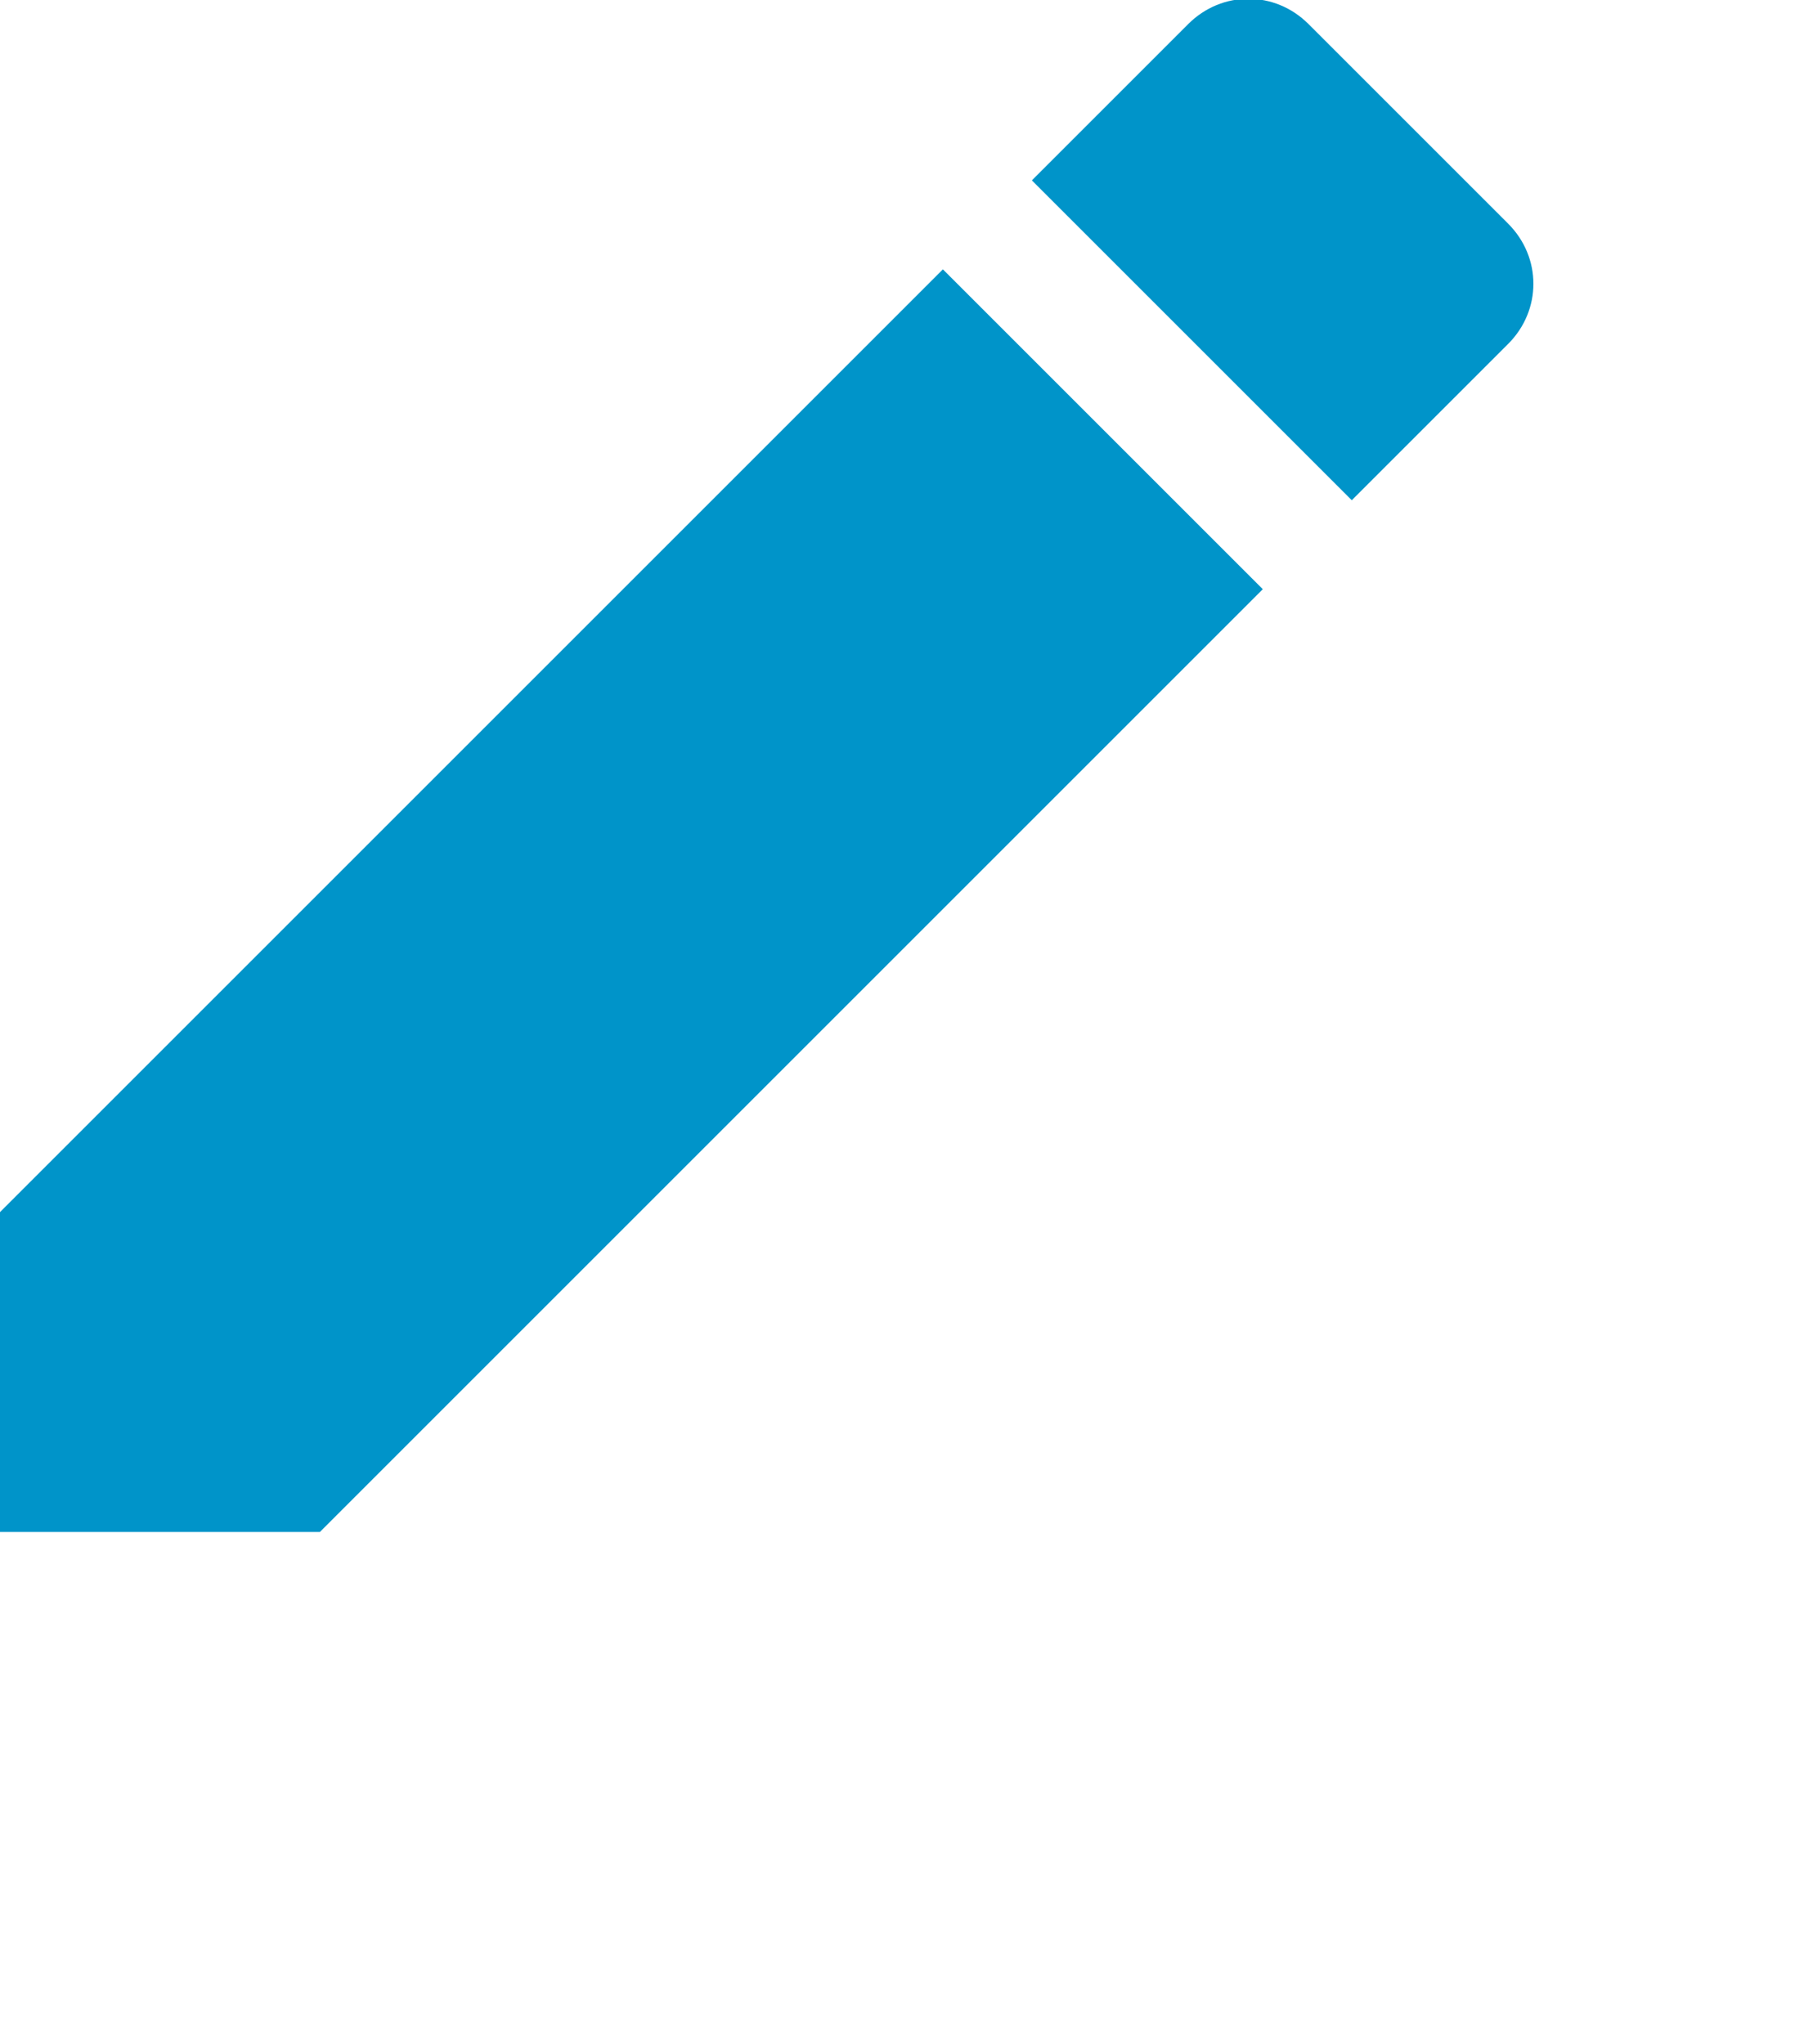
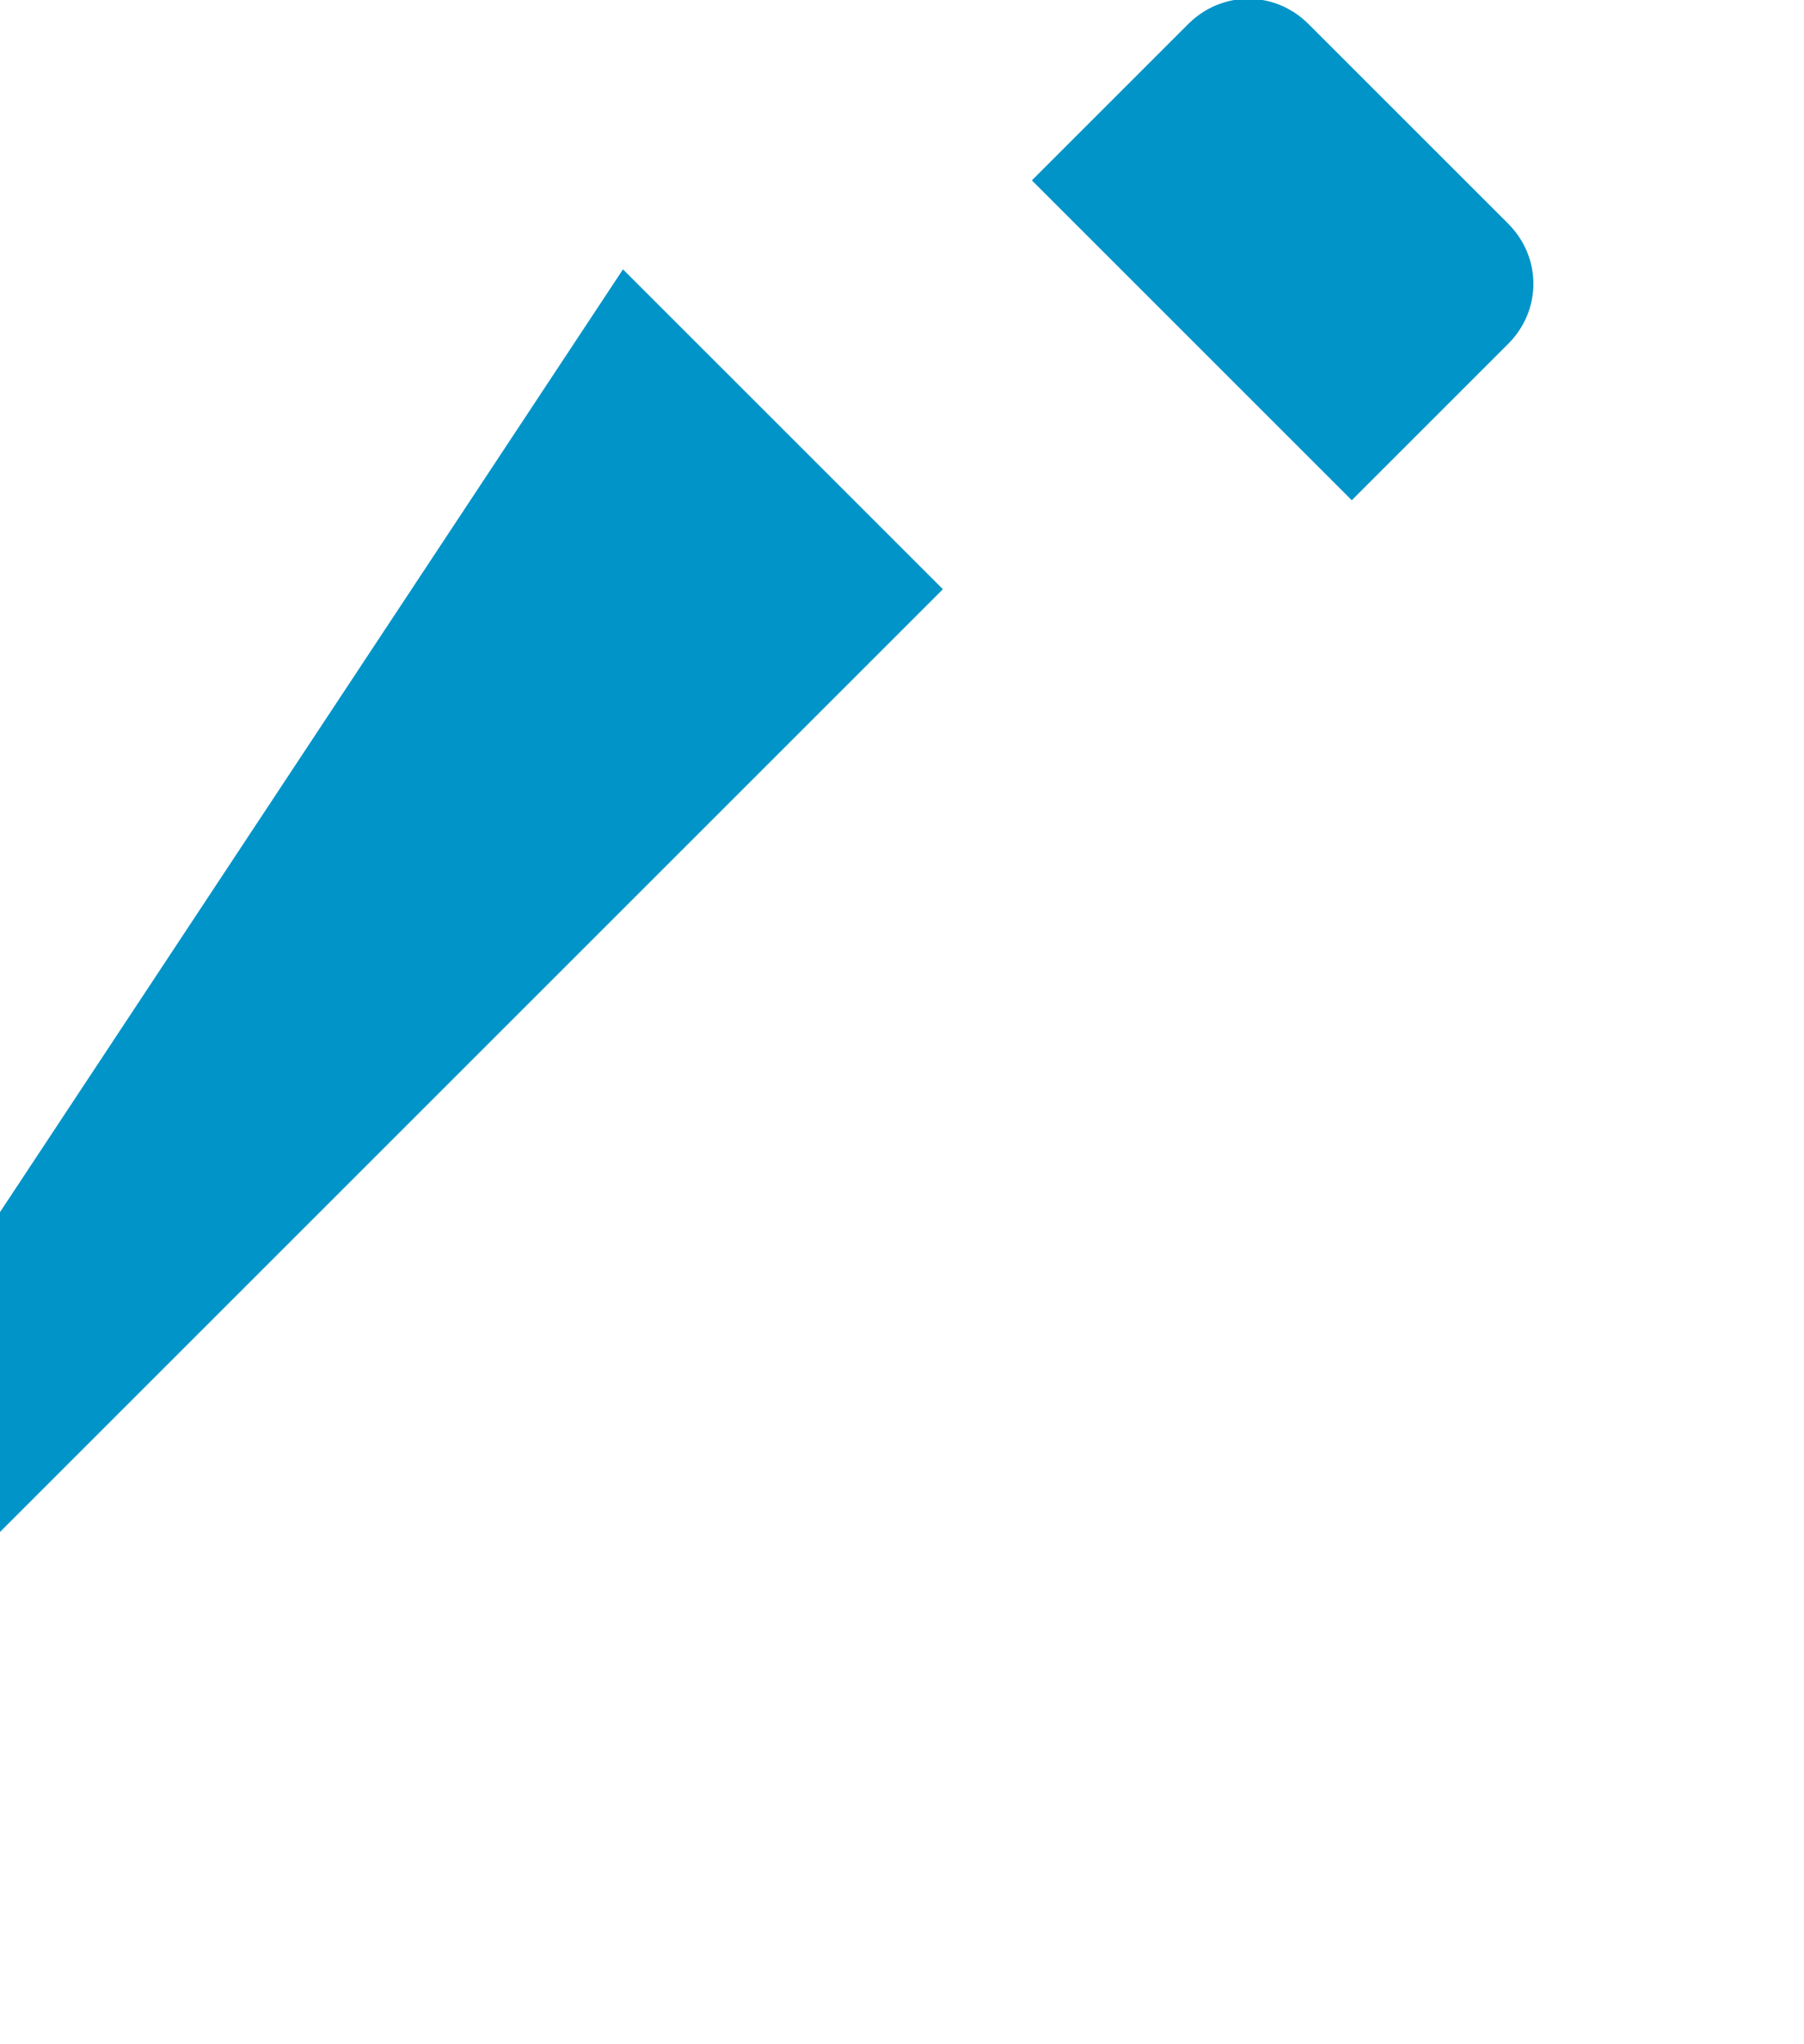
<svg xmlns="http://www.w3.org/2000/svg" version="1.1" id="Ebene_1" x="0px" y="0px" viewBox="-310.5 378.4 75 85" enable-background="new -310.5 378.4 75 85" xml:space="preserve">
-   <path fill="#0094C9" d="M-310.5,428.8v13.3h13.3l39.2-39.2l-13.3-13.3L-310.5,428.8z M-247.8,392.7c1.4-1.4,1.4-3.6,0-5l-8.3-8.3  c-1.4-1.4-3.6-1.4-5,0l-6.5,6.5l13.3,13.3C-254.3,399.2-247.8,392.7-247.8,392.7z" />
+   <path fill="#0094C9" d="M-310.5,428.8v13.3l39.2-39.2l-13.3-13.3L-310.5,428.8z M-247.8,392.7c1.4-1.4,1.4-3.6,0-5l-8.3-8.3  c-1.4-1.4-3.6-1.4-5,0l-6.5,6.5l13.3,13.3C-254.3,399.2-247.8,392.7-247.8,392.7z" />
</svg>